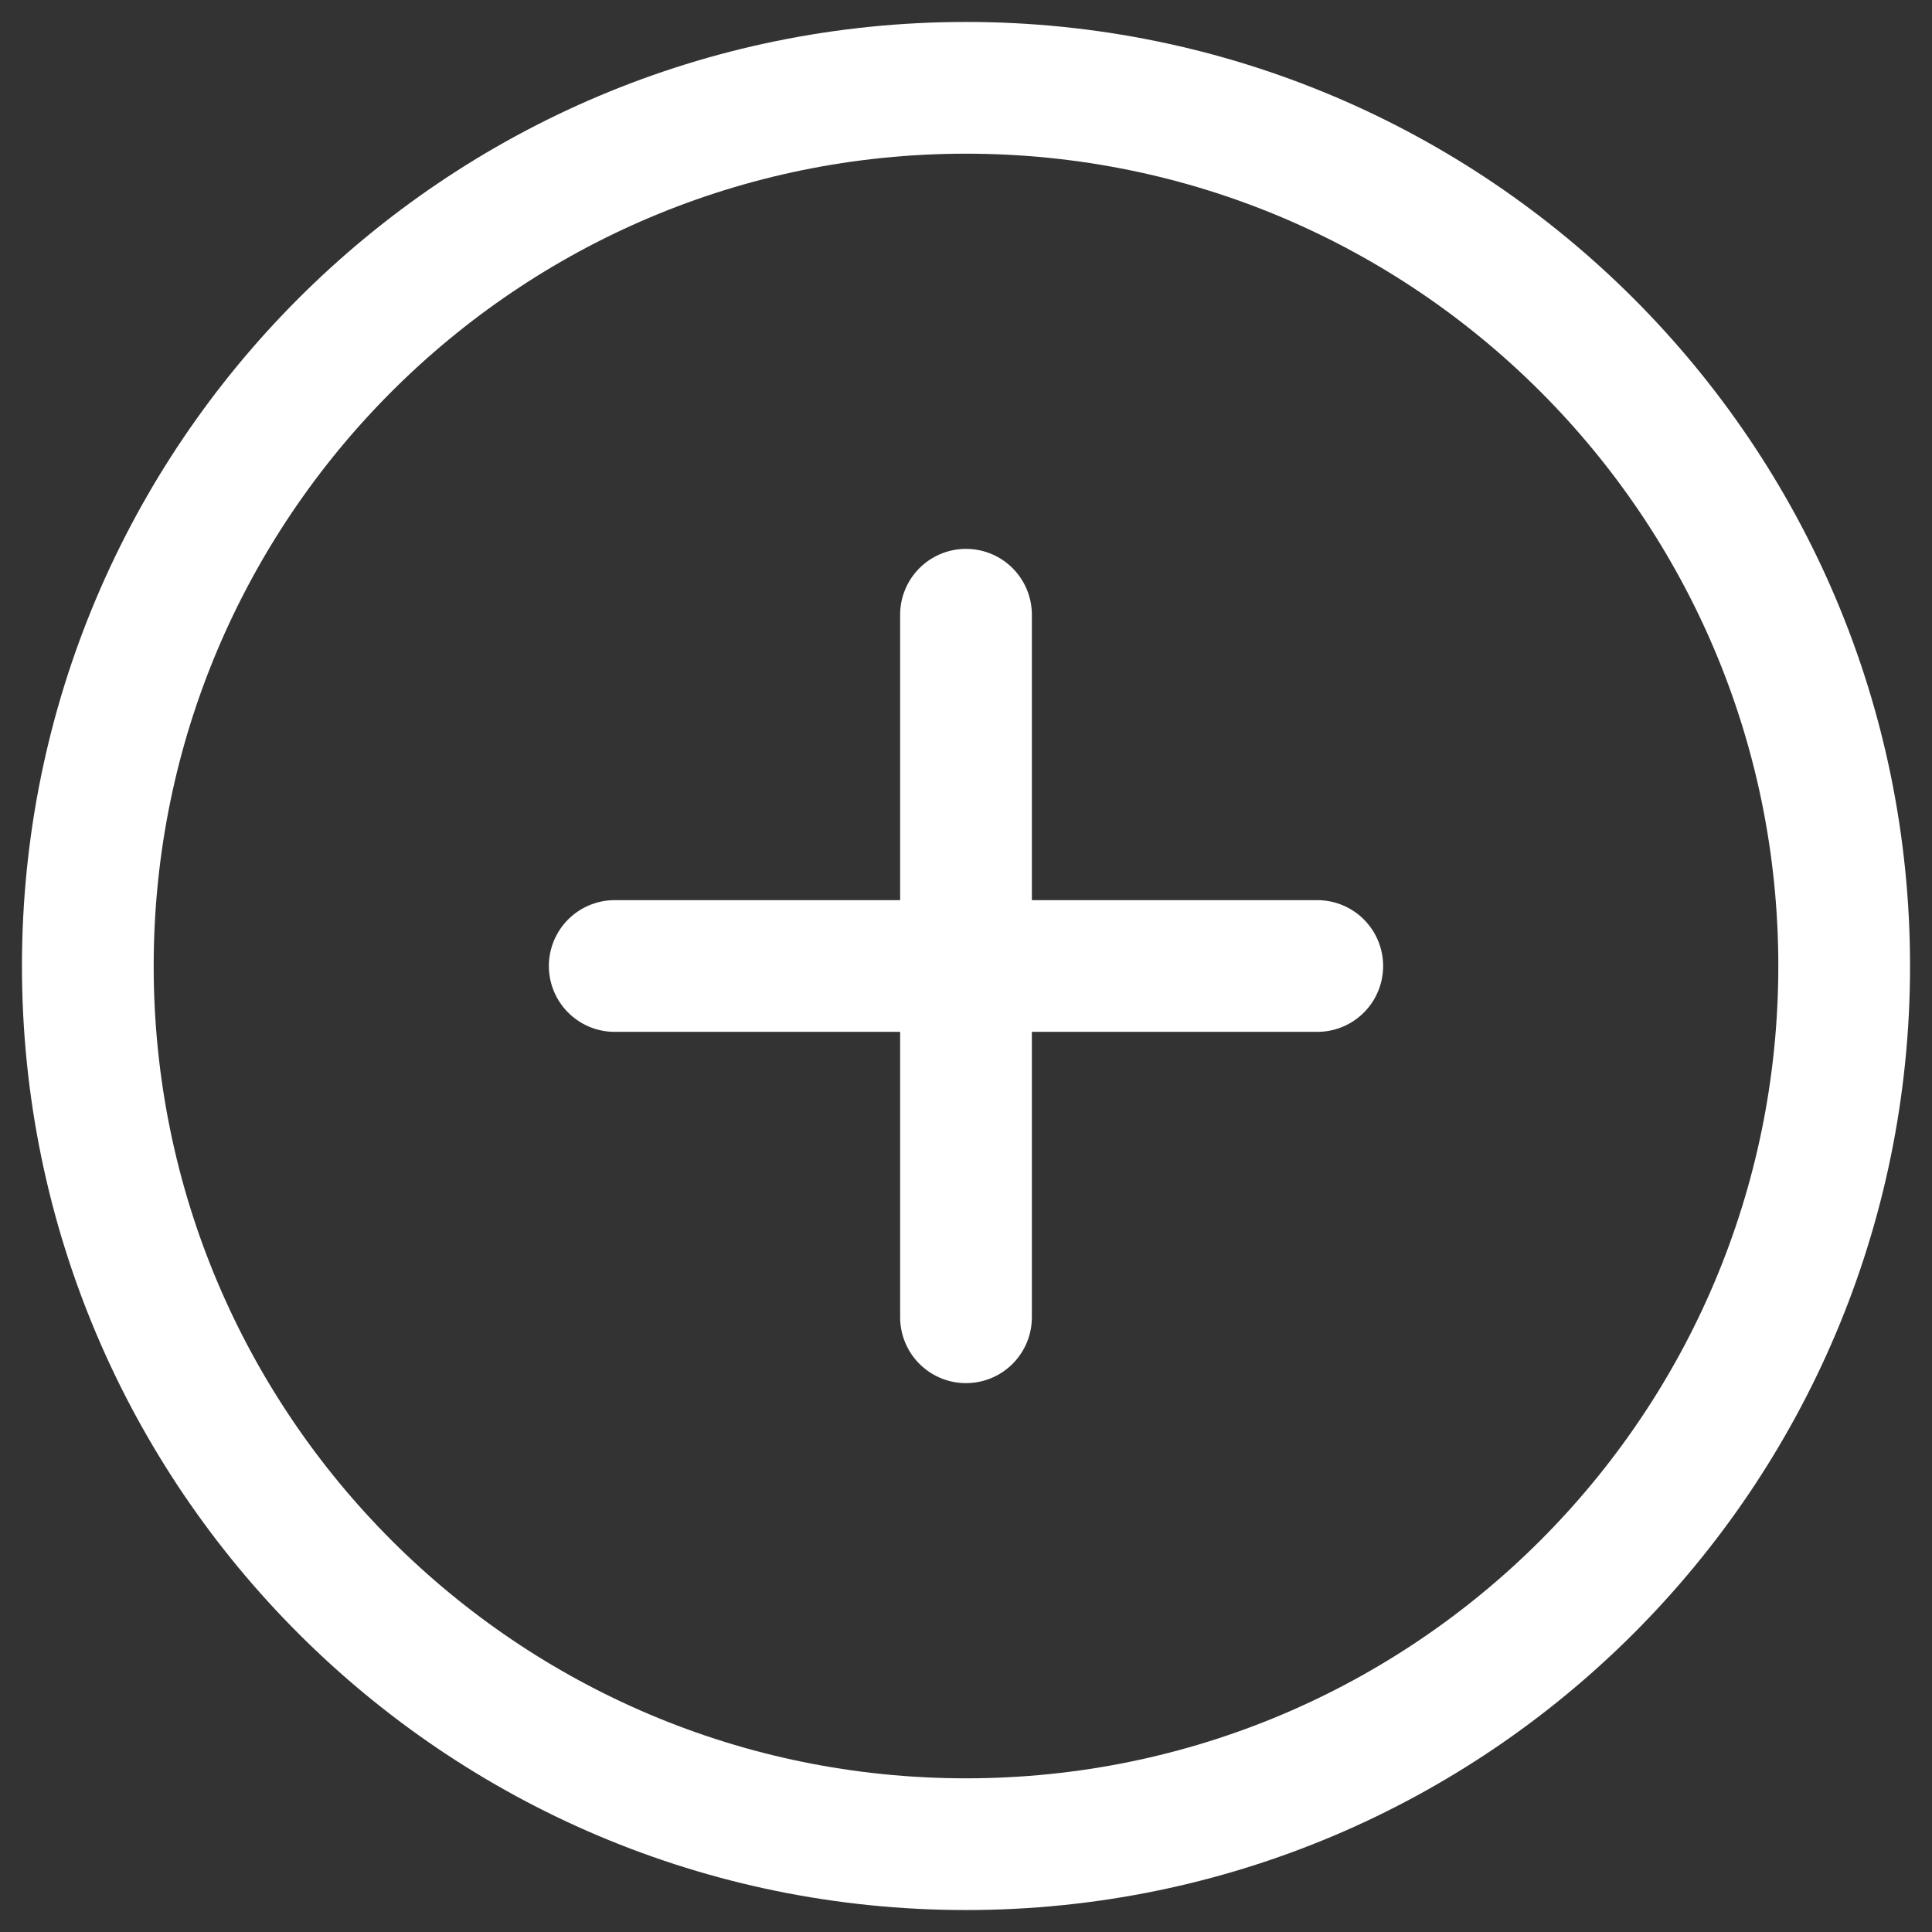
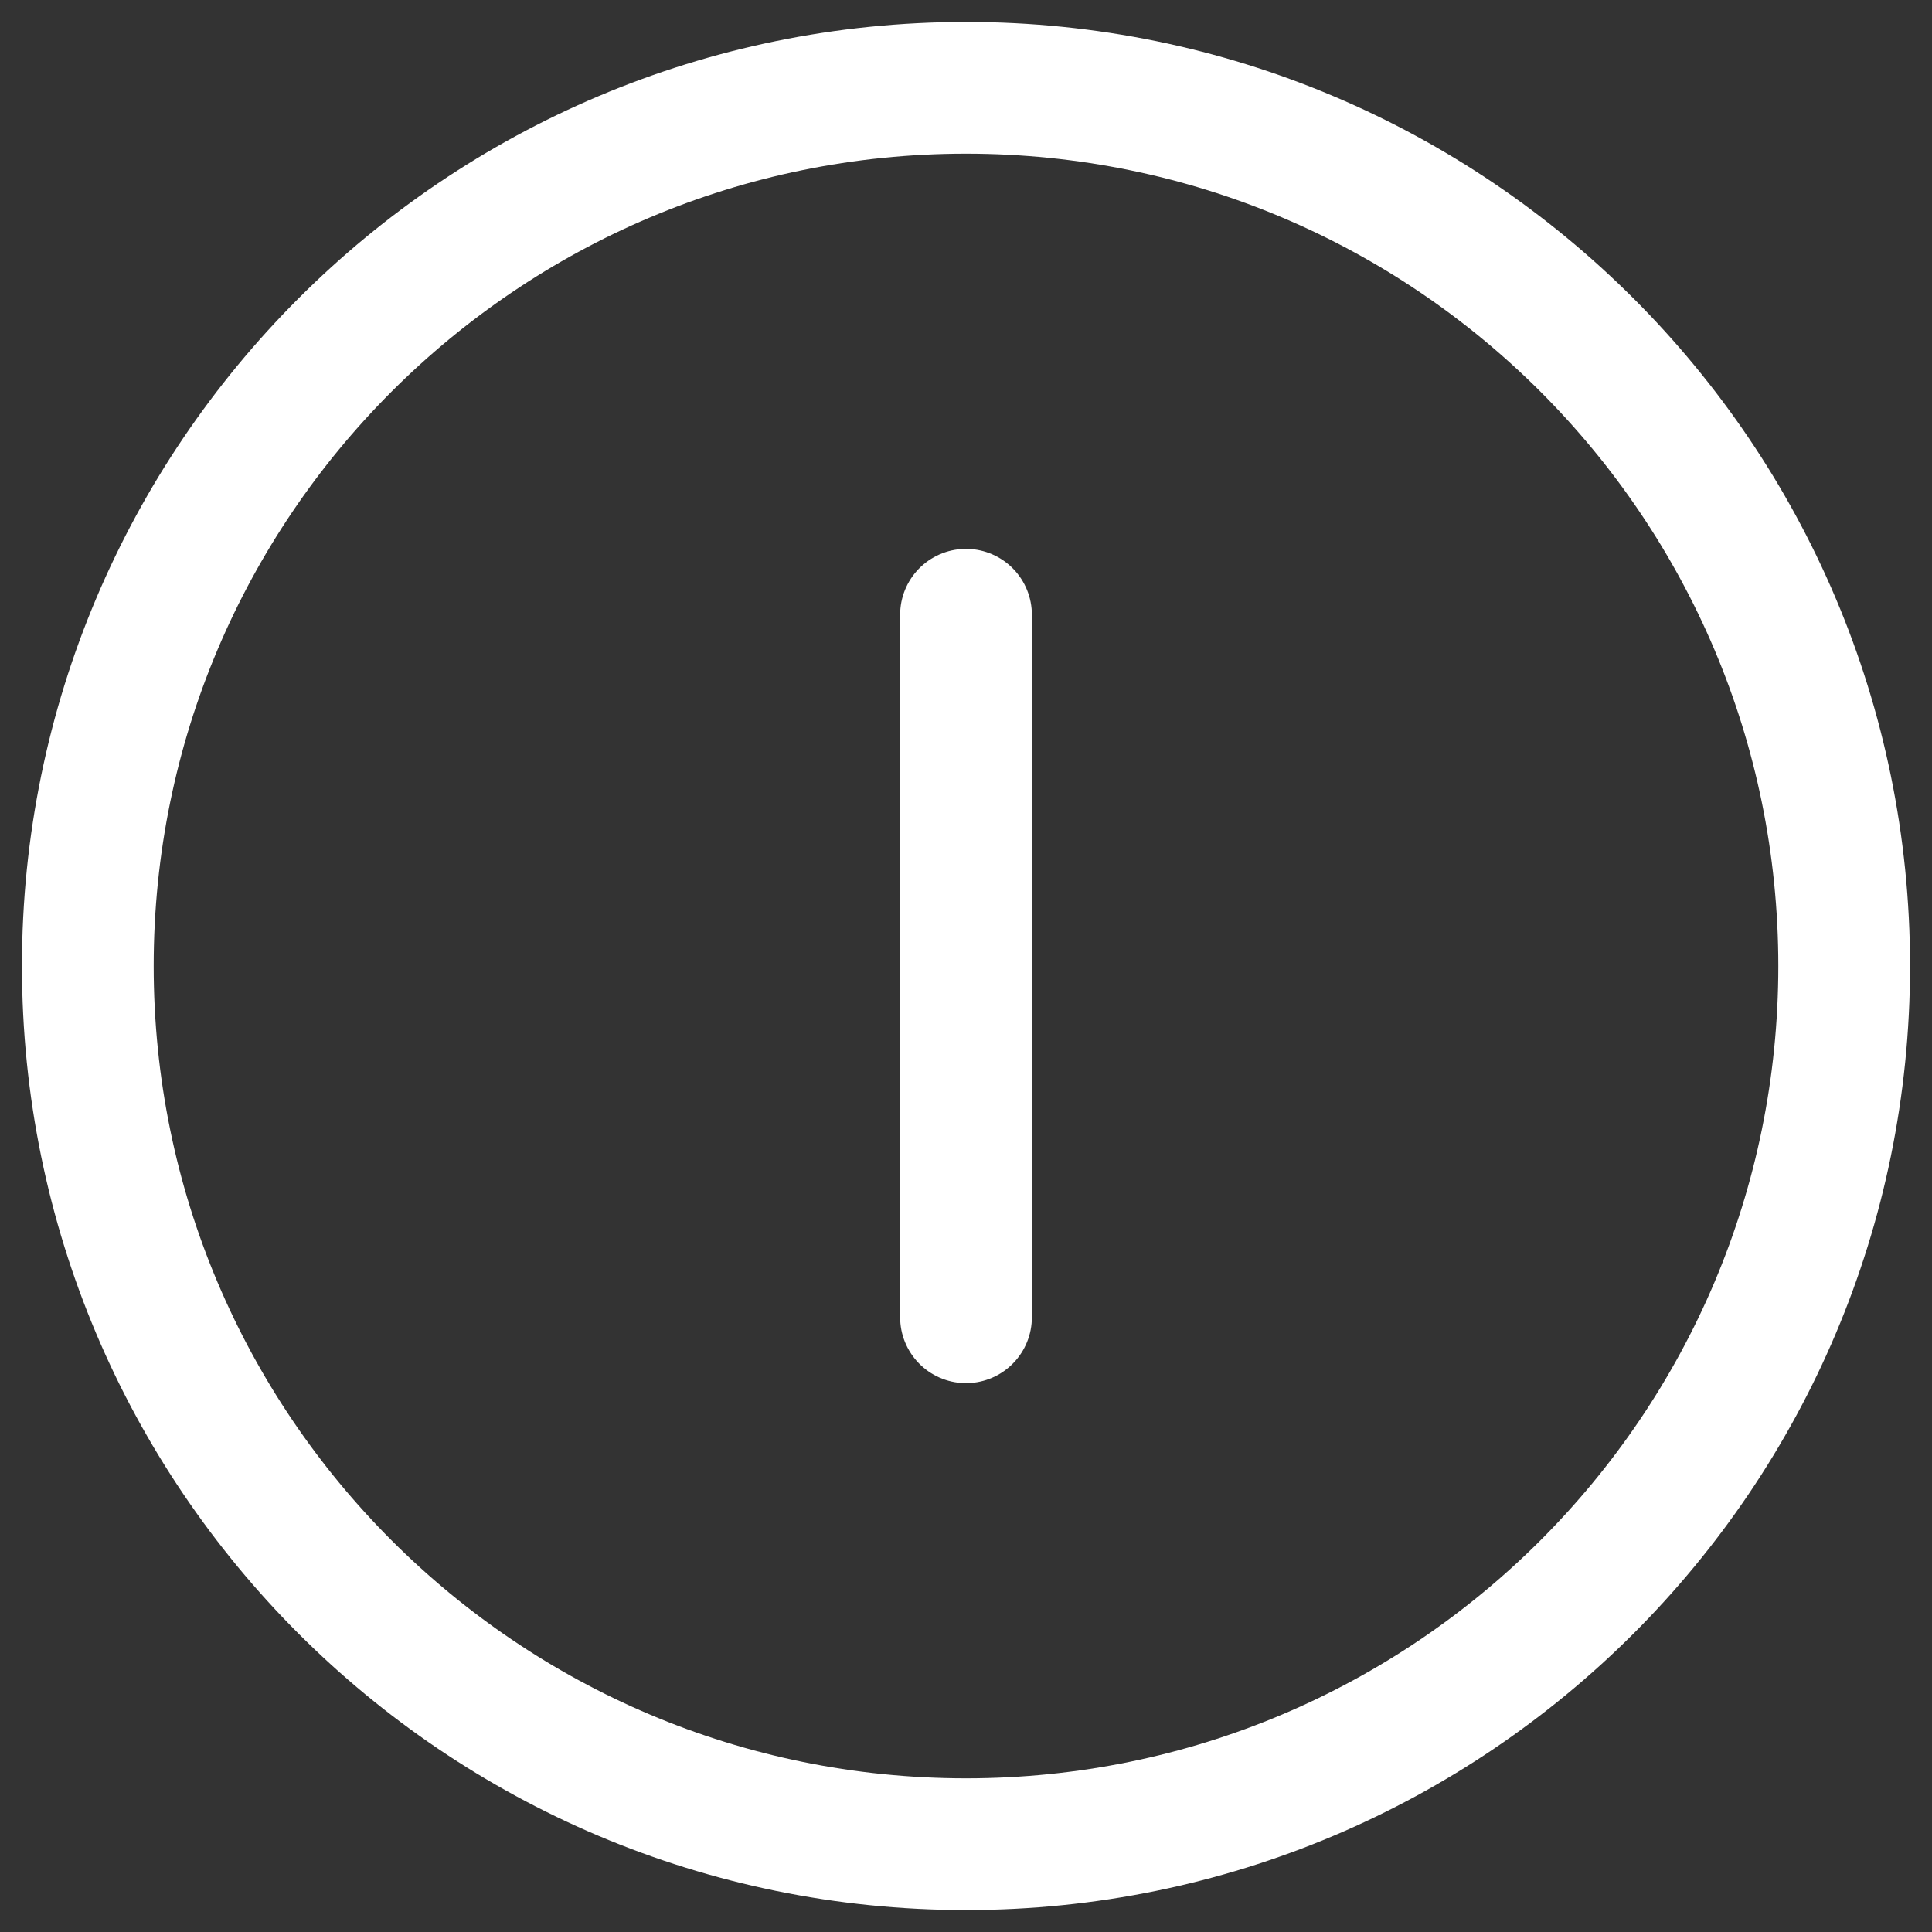
<svg xmlns="http://www.w3.org/2000/svg" width="22" height="22" viewBox="0 0 22 22" fill="none">
  <rect x="0" y="0" width="22" height="22" fill="#333333" stroke="none" />
  <path d="M11 21C16.523 21 21 16.523 21 11C21 5.477 16.523 1 11 1C5.477 1 1 5.477 1 11C1 16.523 5.477 21 11 21Z" stroke="white" stroke-width="1.5" stroke-linecap="round" stroke-linejoin="round" />
  <path d="M11 7V15" stroke="white" stroke-width="1.5" stroke-linecap="round" stroke-linejoin="round" />
-   <path d="M7 11H15" stroke="white" stroke-width="1.5" stroke-linecap="round" stroke-linejoin="round" />
</svg>